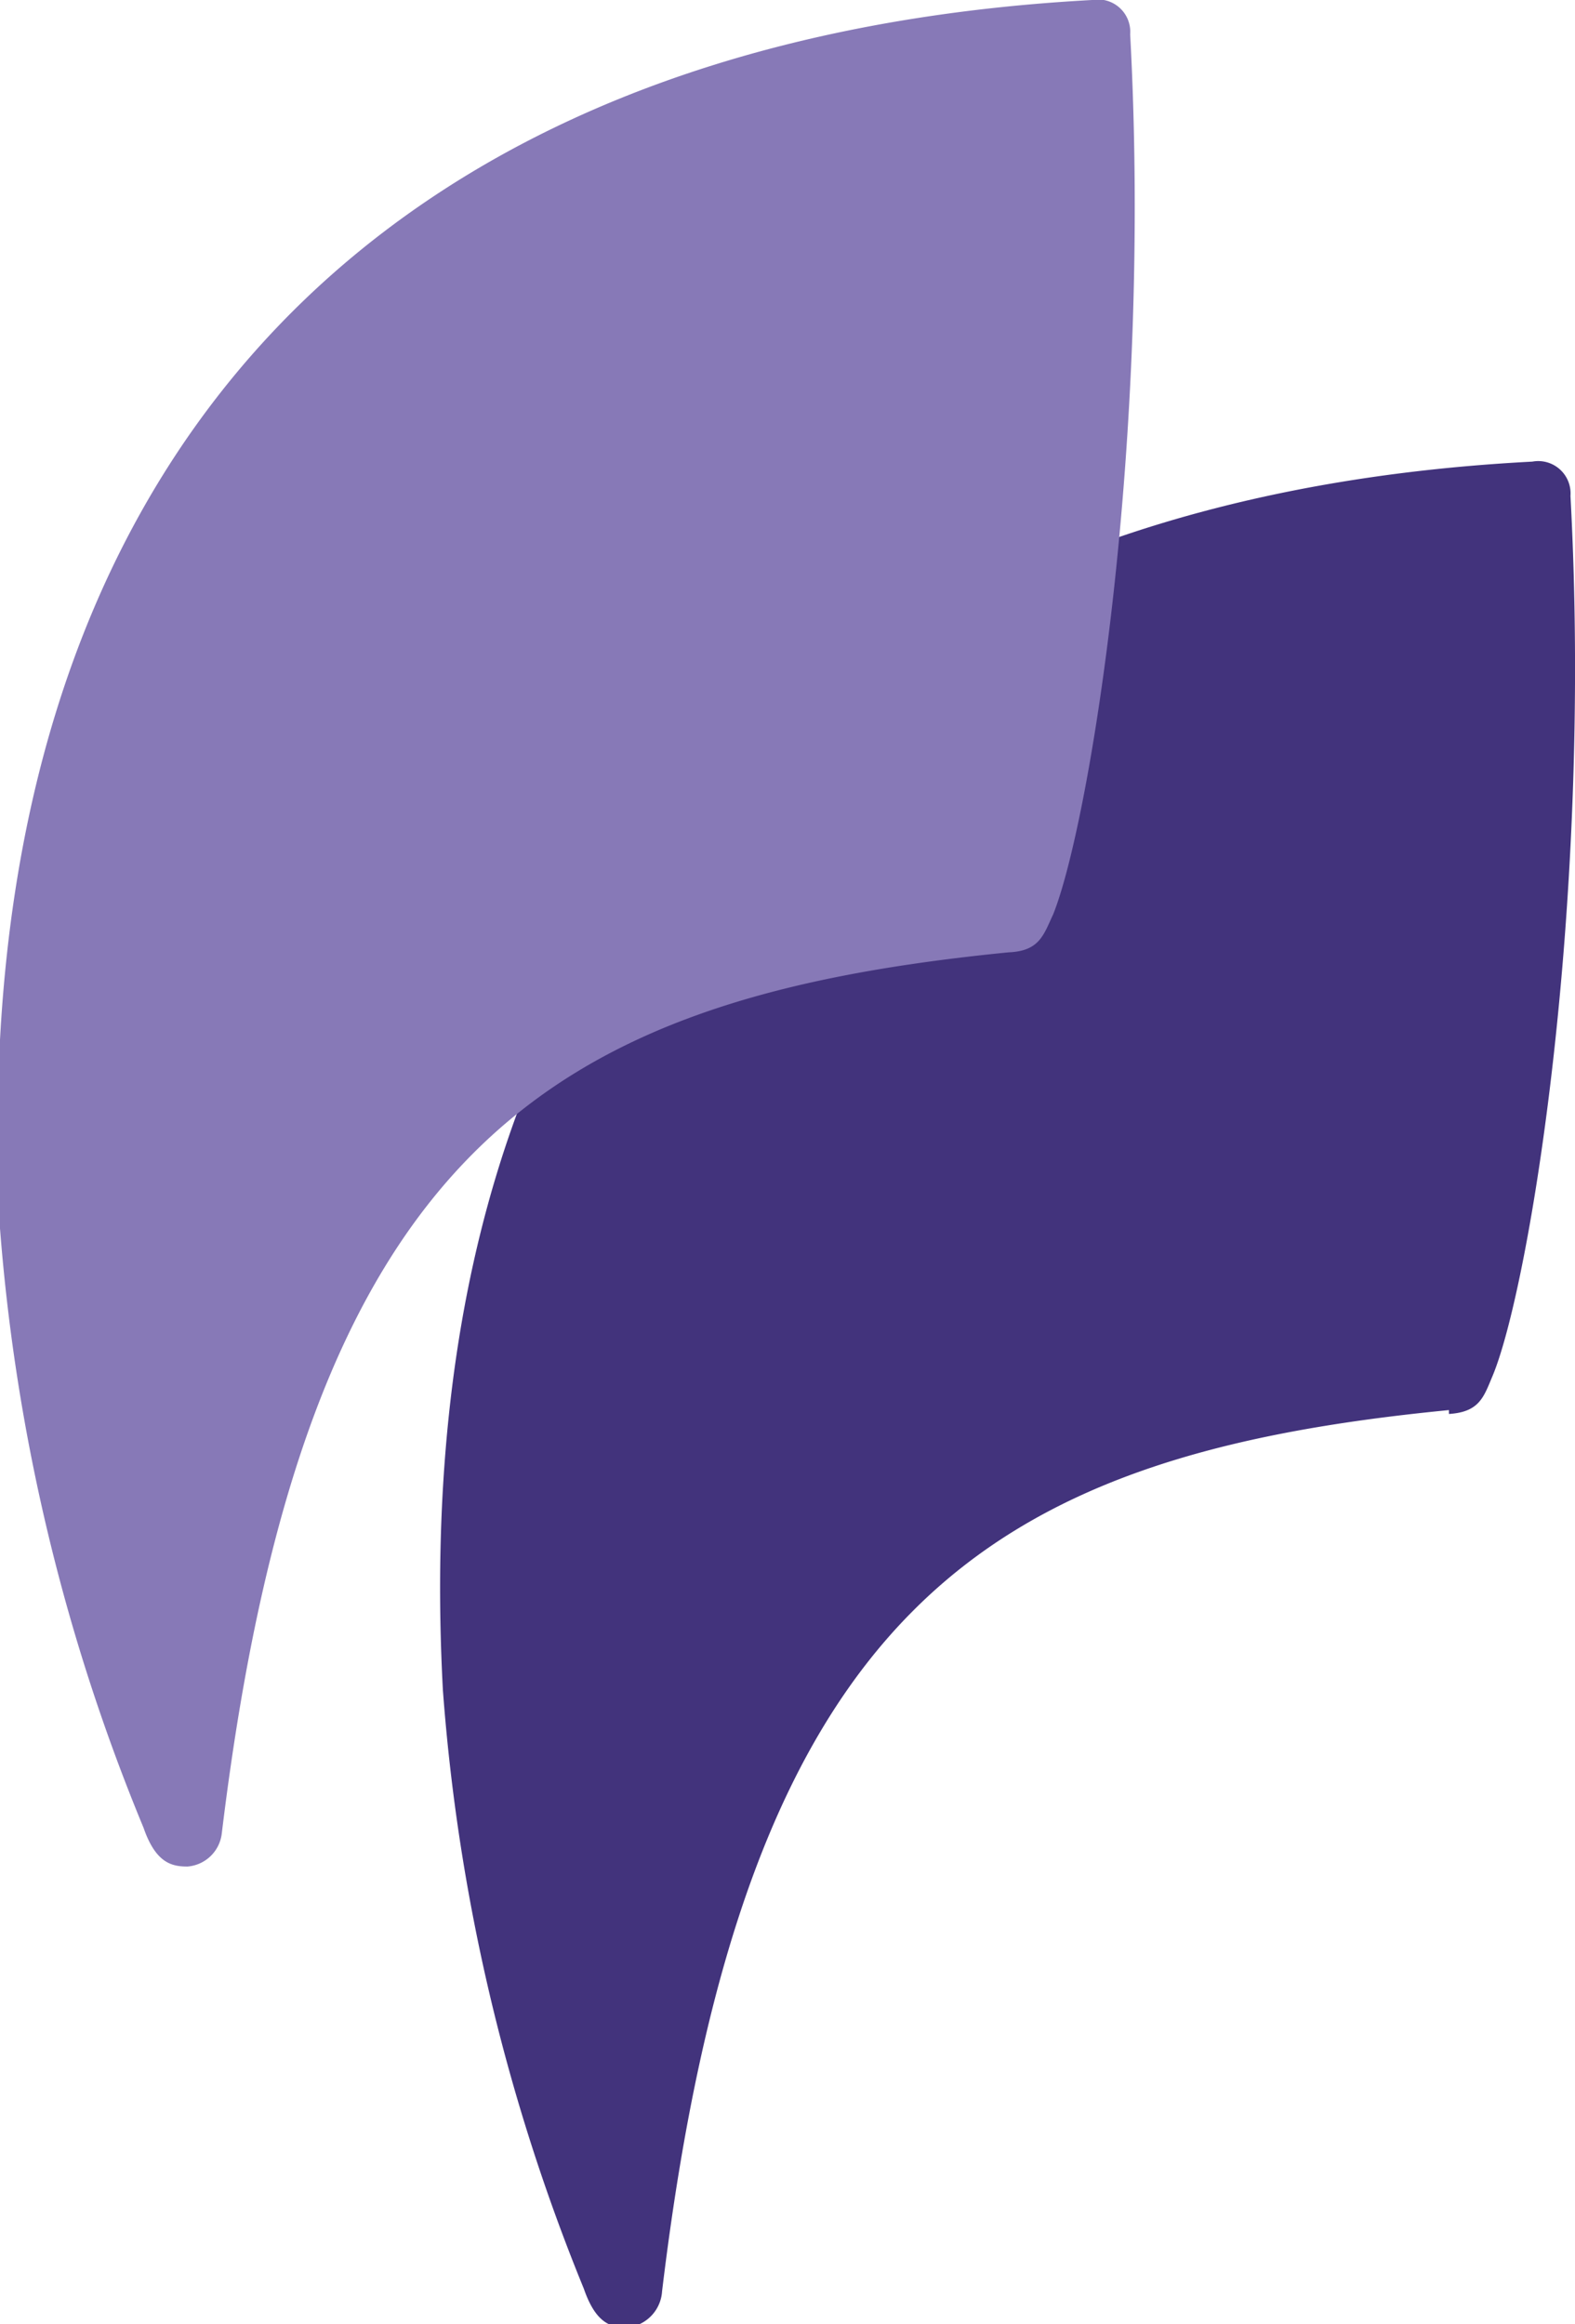
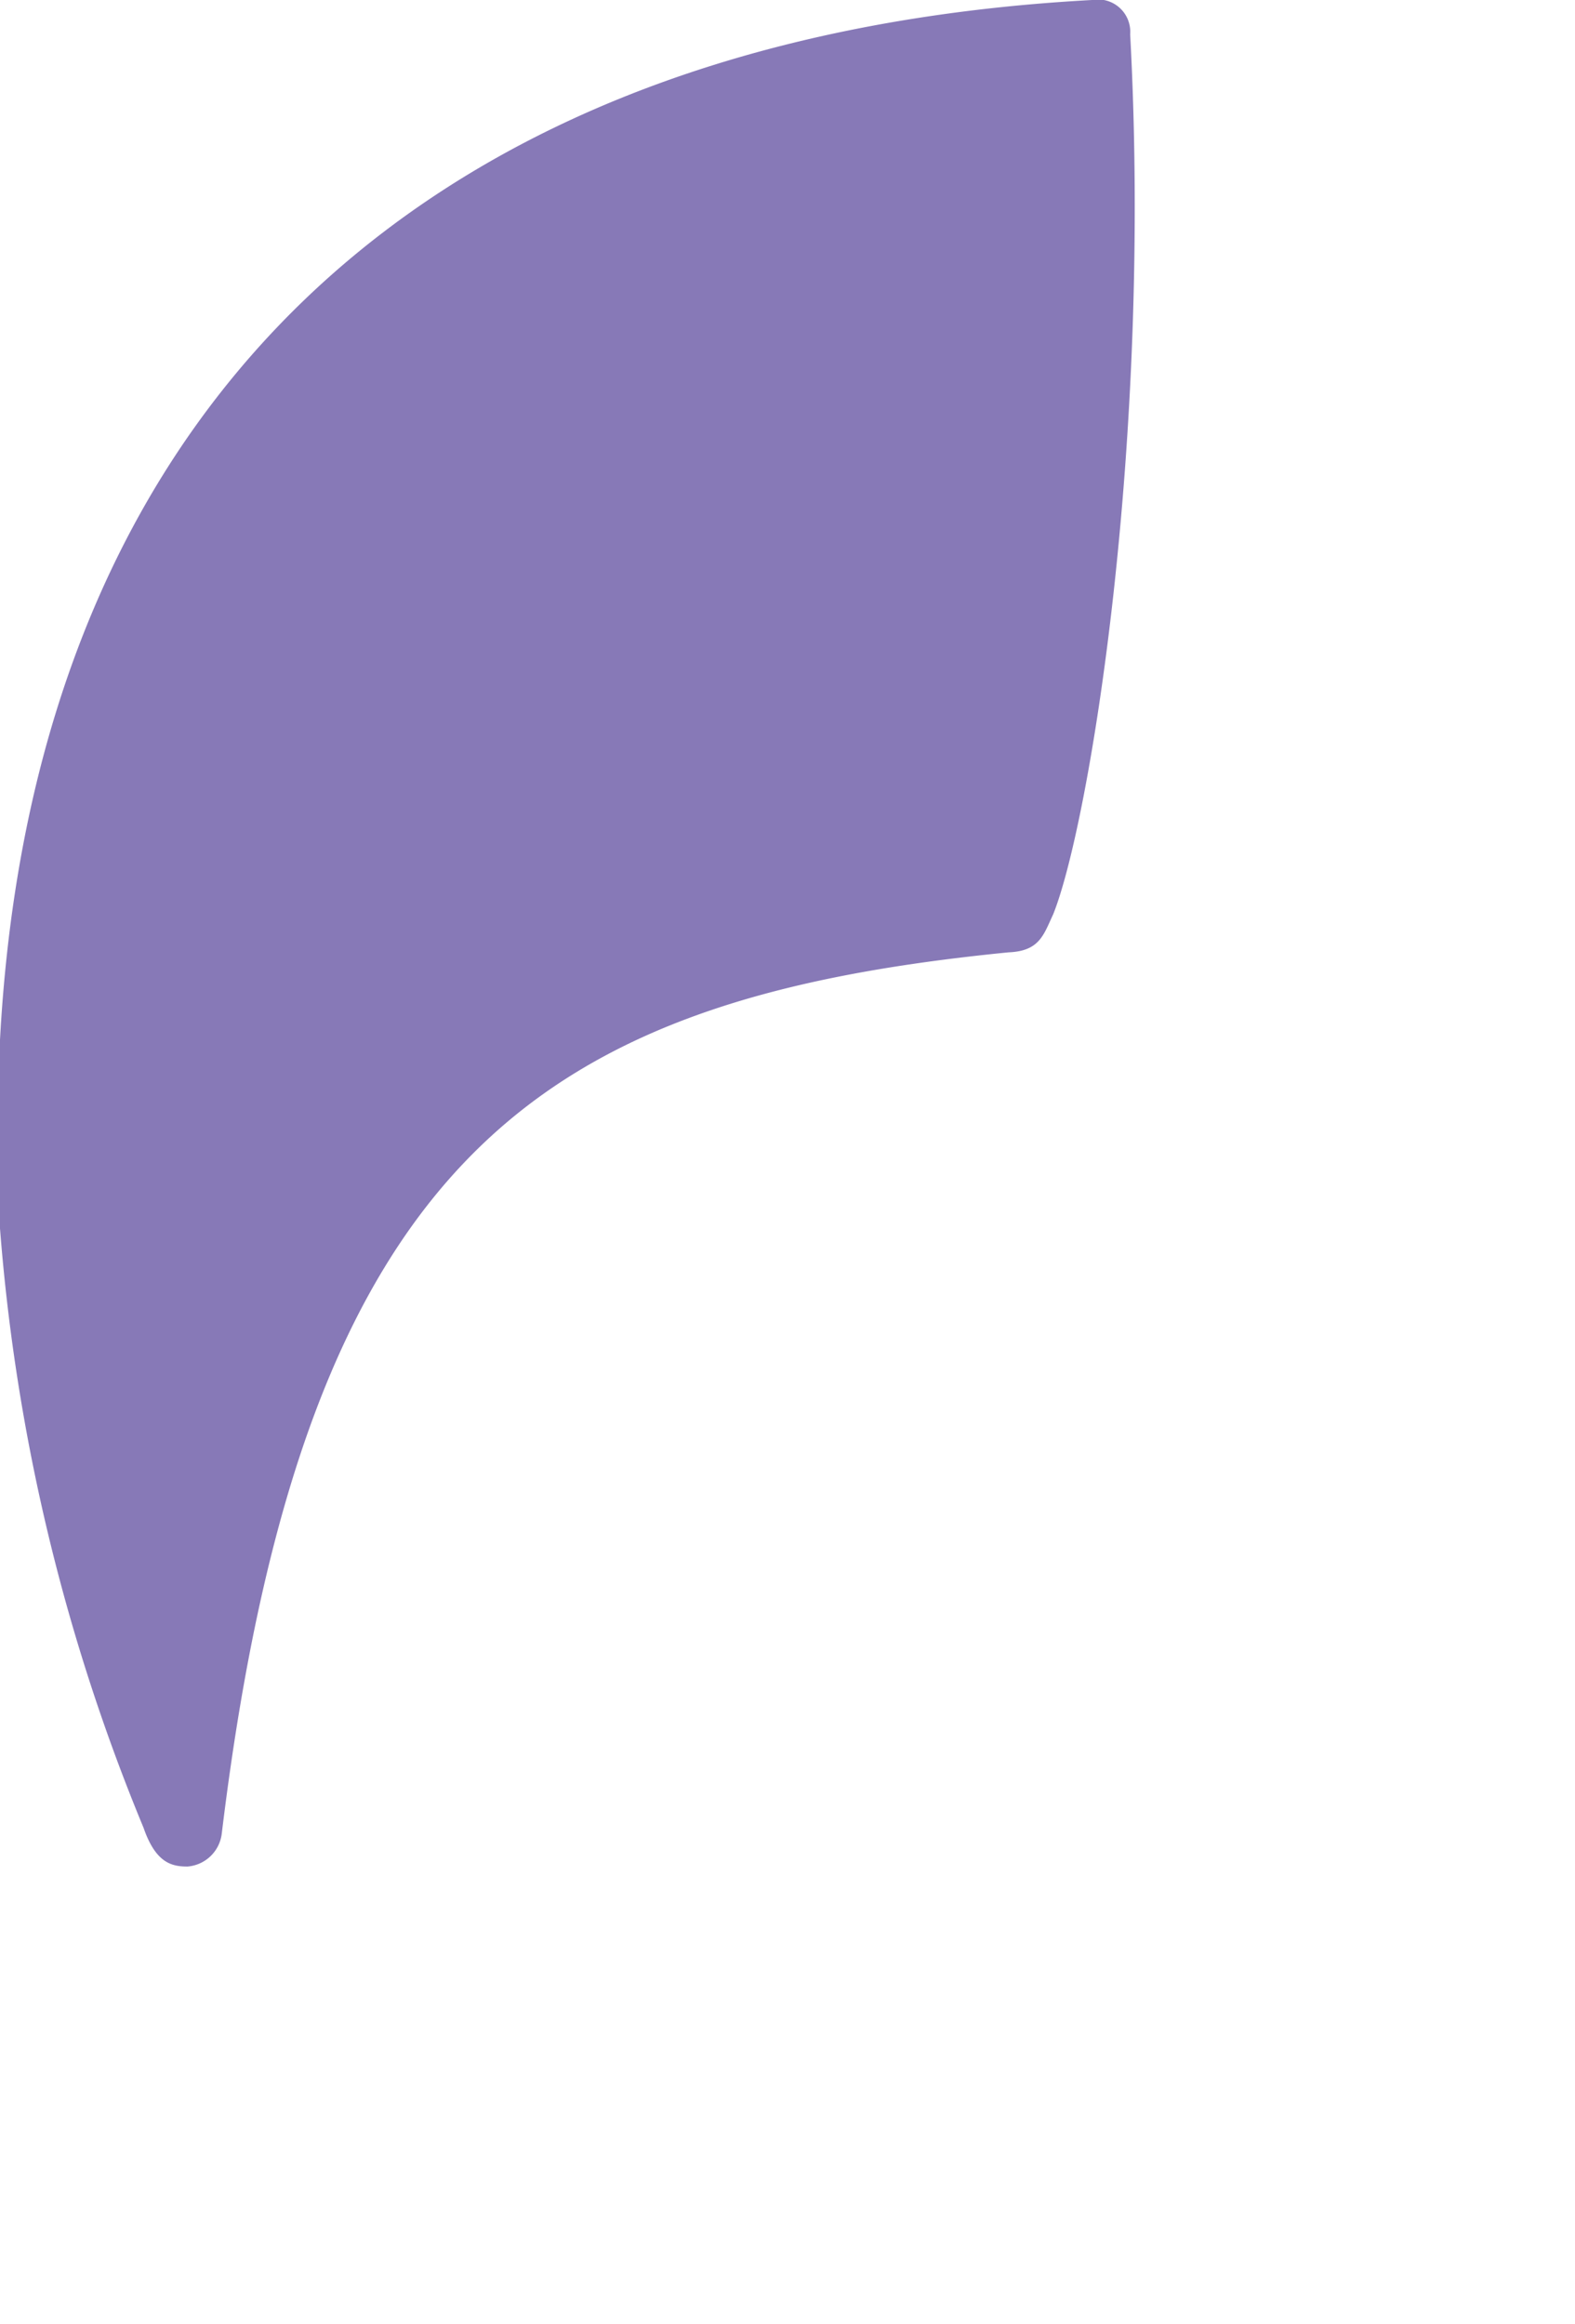
<svg xmlns="http://www.w3.org/2000/svg" viewBox="0 0 24.36 35.95">
  <defs>
    <style>.cls-1{fill:#42337c;}.cls-2{fill:#8779b7;}</style>
  </defs>
  <g id="Layer_2" data-name="Layer 2">
    <g id="Layer_1-2" data-name="Layer 1">
-       <path class="cls-1" d="M22.41,21.81c-7.18.7-10.9,3.07-12.17,13.63A.6.6,0,0,1,9.7,36c-.24,0-.48-.05-.67-.6a30.38,30.38,0,0,1-2.18-9.26c-.64-12,5.9-18.43,16.85-19a.5.5,0,0,1,.59.53c.34,6.31-.63,12.21-1.2,13.6-.14.33-.2.57-.68.6" />
      <path class="cls-2" d="M15.6,14.73C8.43,15.44,4.71,17.8,3.43,28.36a.58.58,0,0,1-.53.51c-.24,0-.49-.05-.68-.6A30.31,30.31,0,0,1,0,19C-.6,7,6,.59,16.89,0a.5.5,0,0,1,.59.53c.34,6.31-.63,12.21-1.19,13.61-.15.32-.21.57-.69.59" />
    </g>
  </g>
</svg>